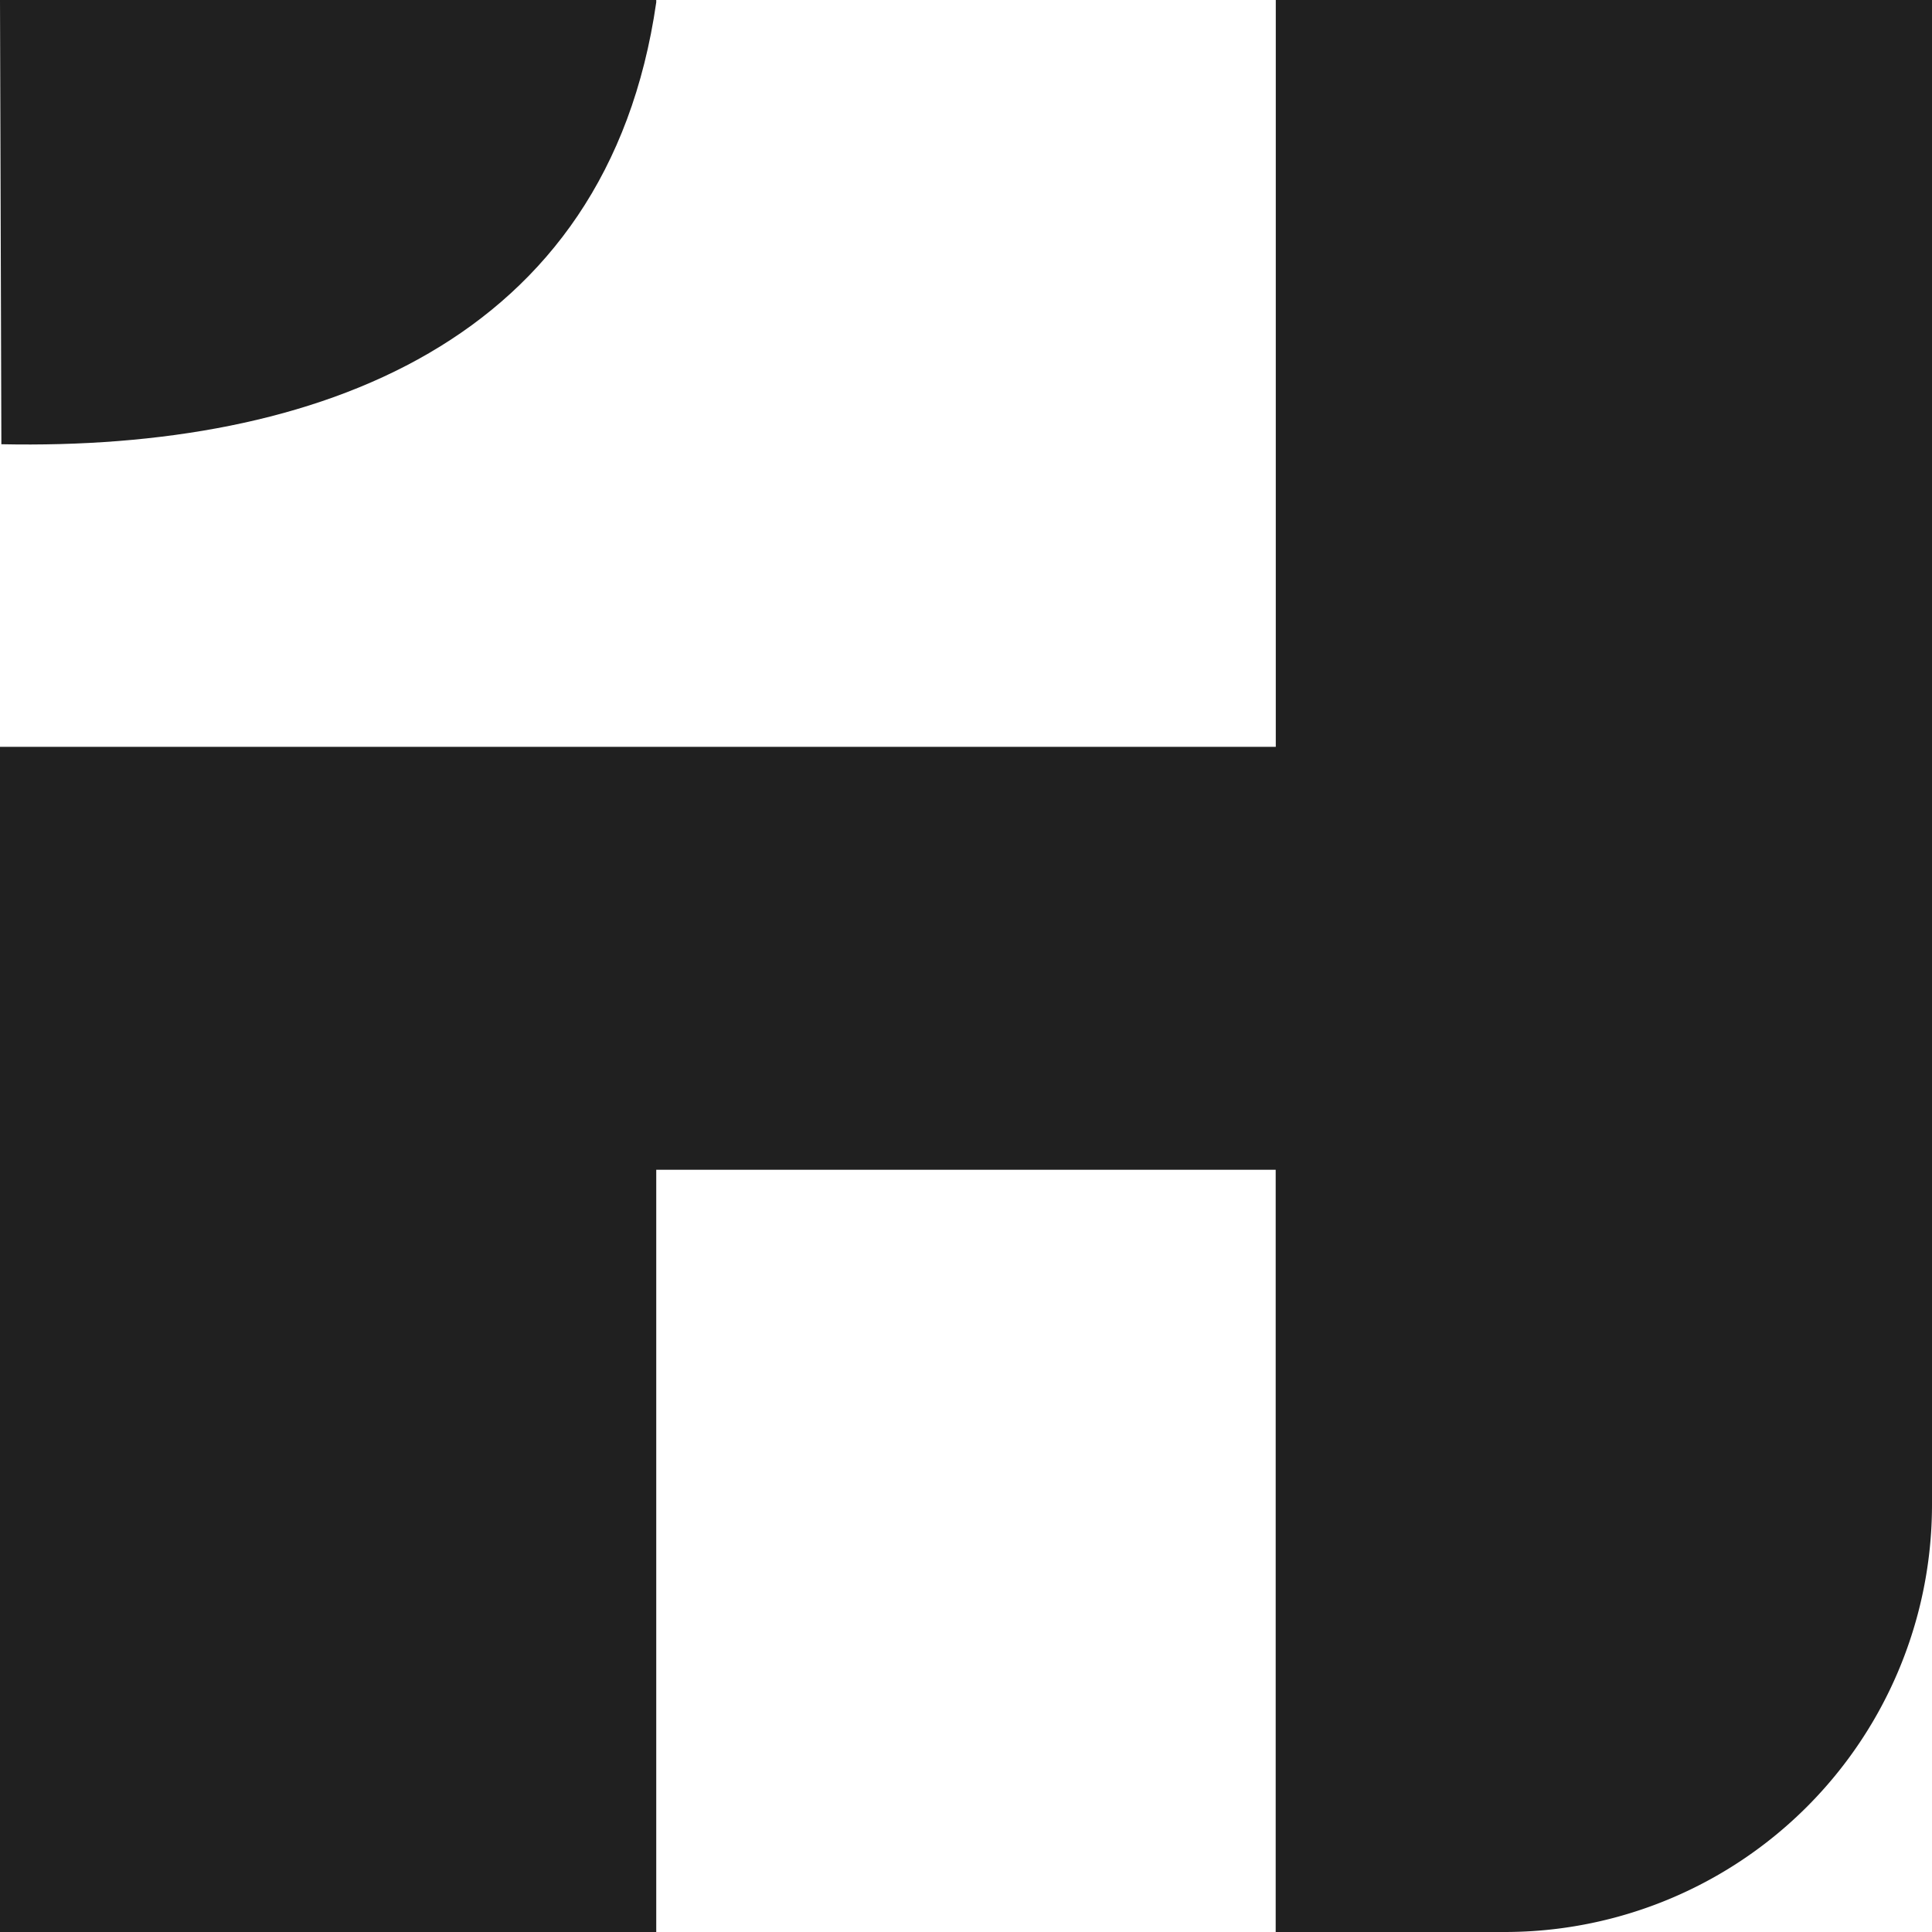
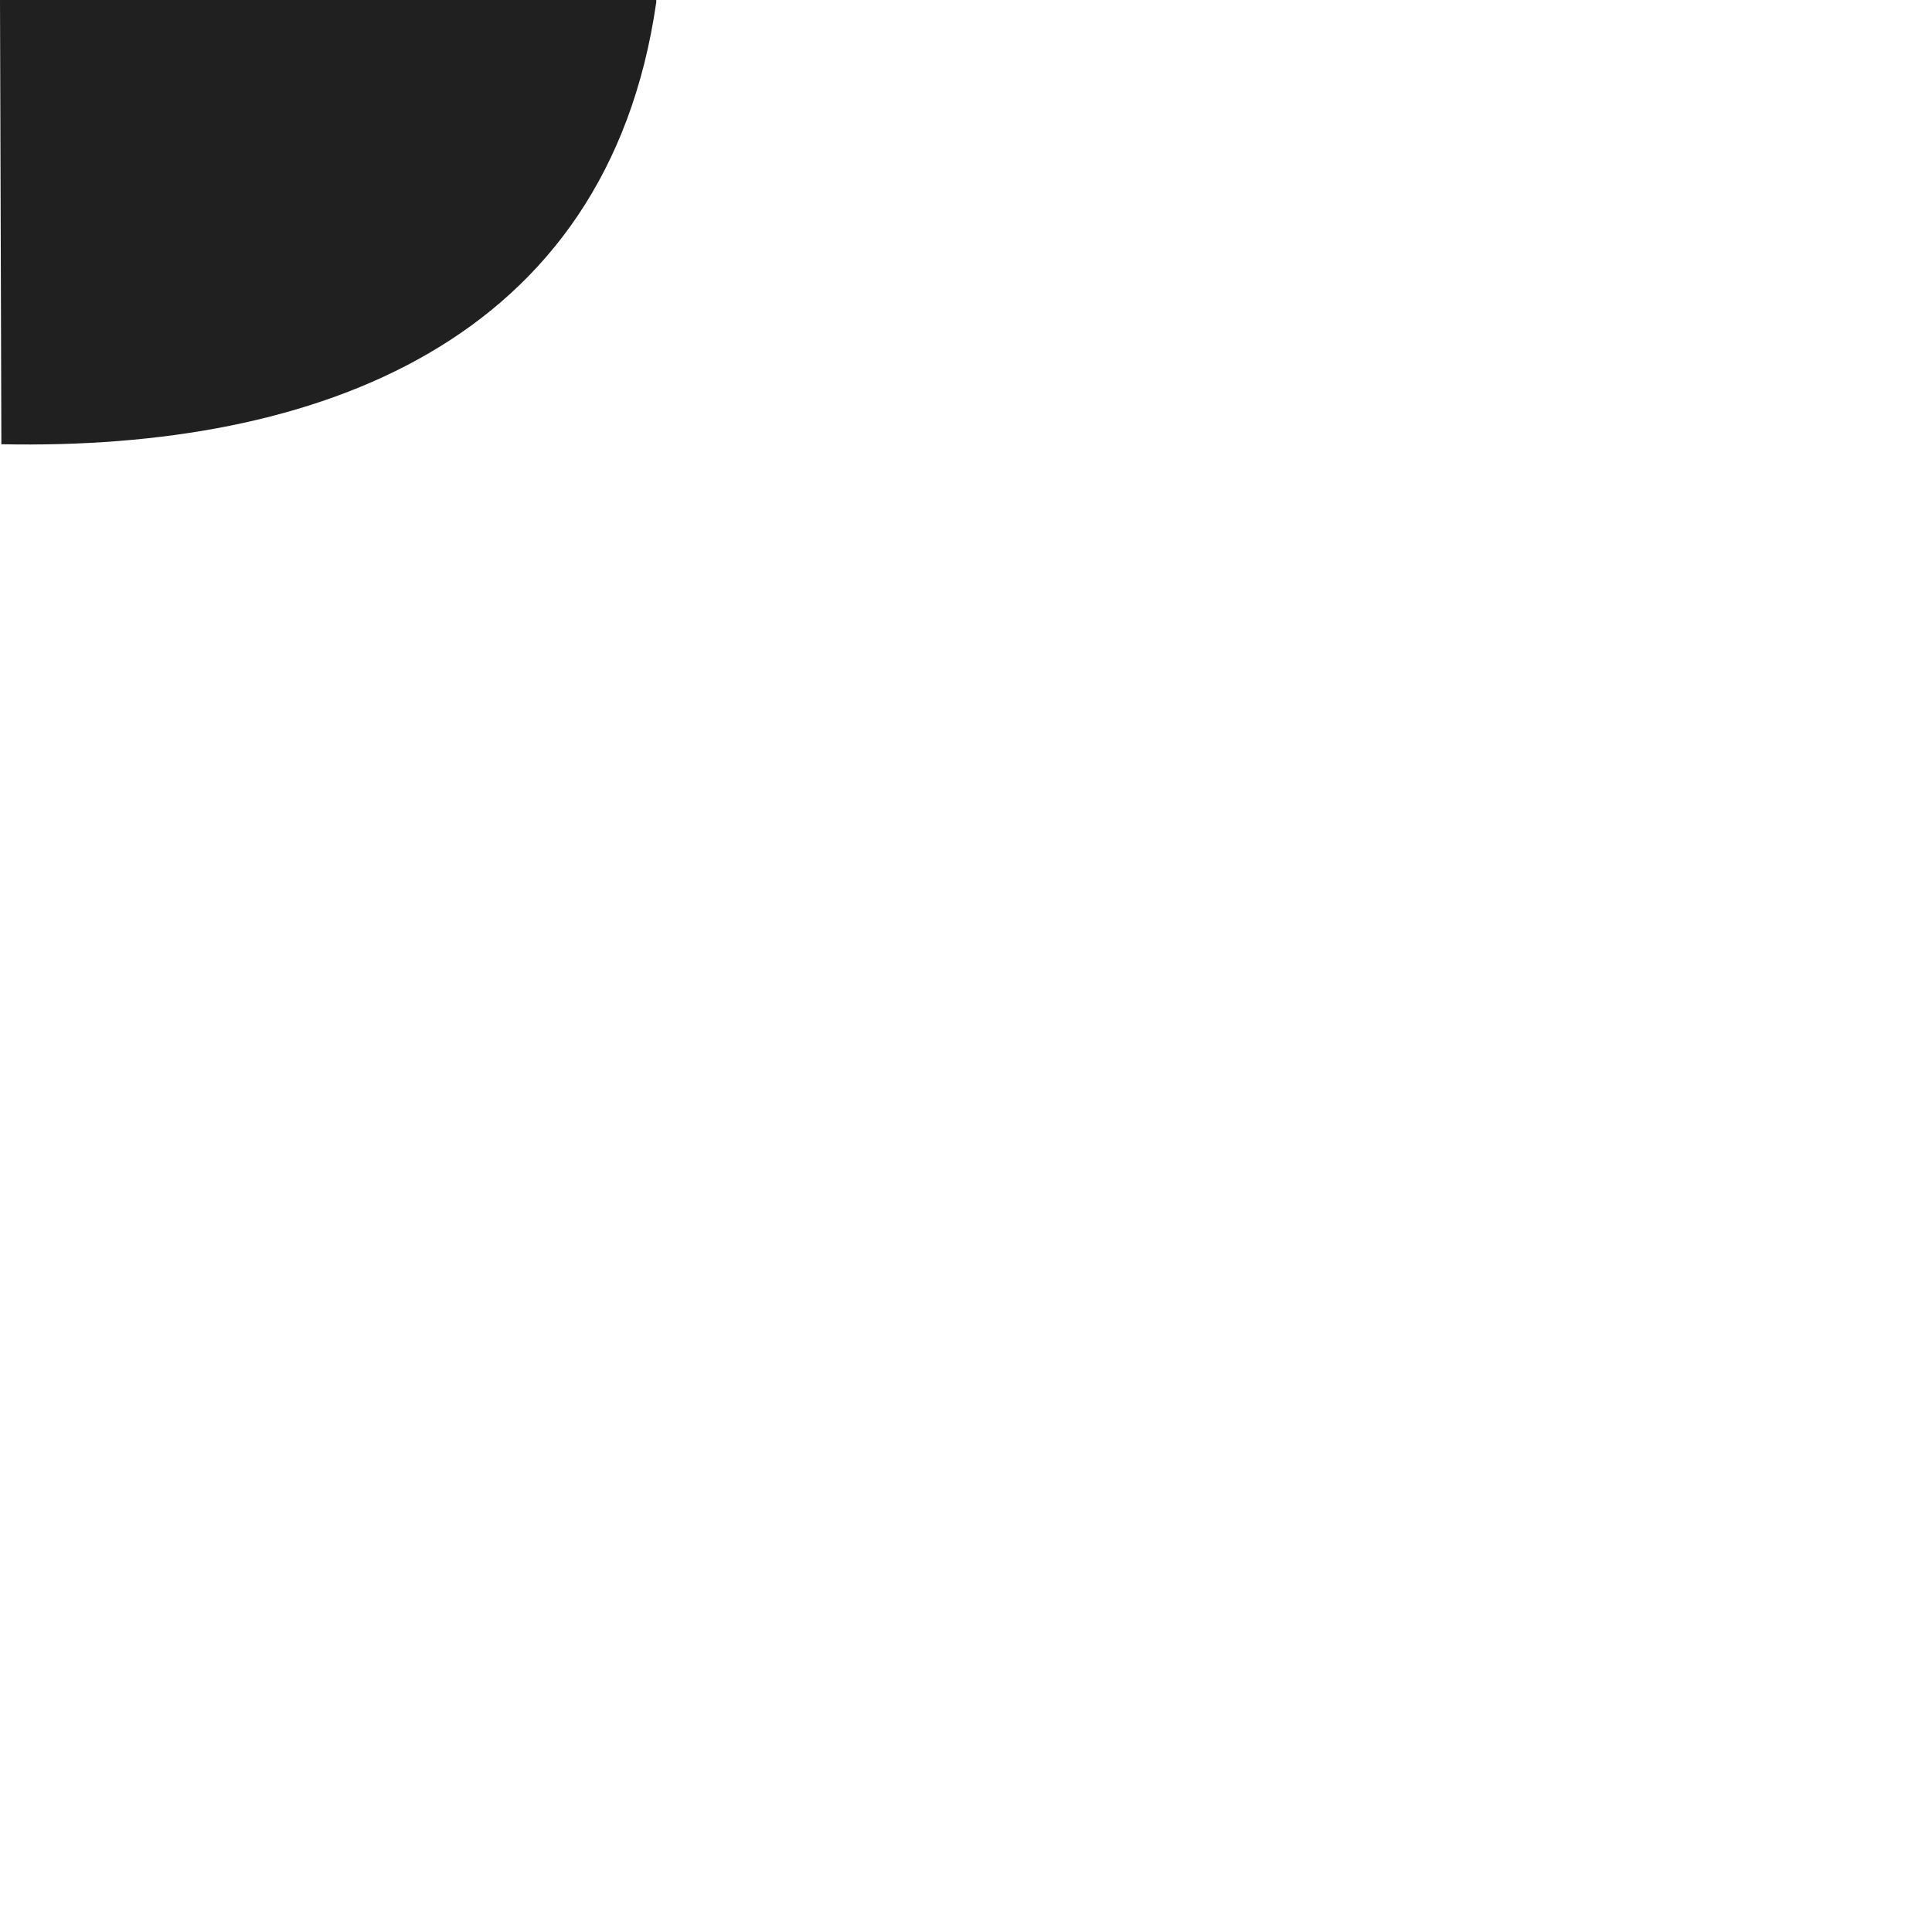
<svg xmlns="http://www.w3.org/2000/svg" width="59.26" height="59.26" viewBox="0 0 59.26 59.26">
  <path d="M20.129.071V0H0L.042,13.626C9.726,13.823,18.63,10.5,20.129.071" fill="#202020" />
-   <path d="M39.132,0V22.907H0V59.26H20.129V35.88h19V59.26h7.023A13.106,13.106,0,0,0,59.26,46.155V0Z" fill="#202020" />
</svg>